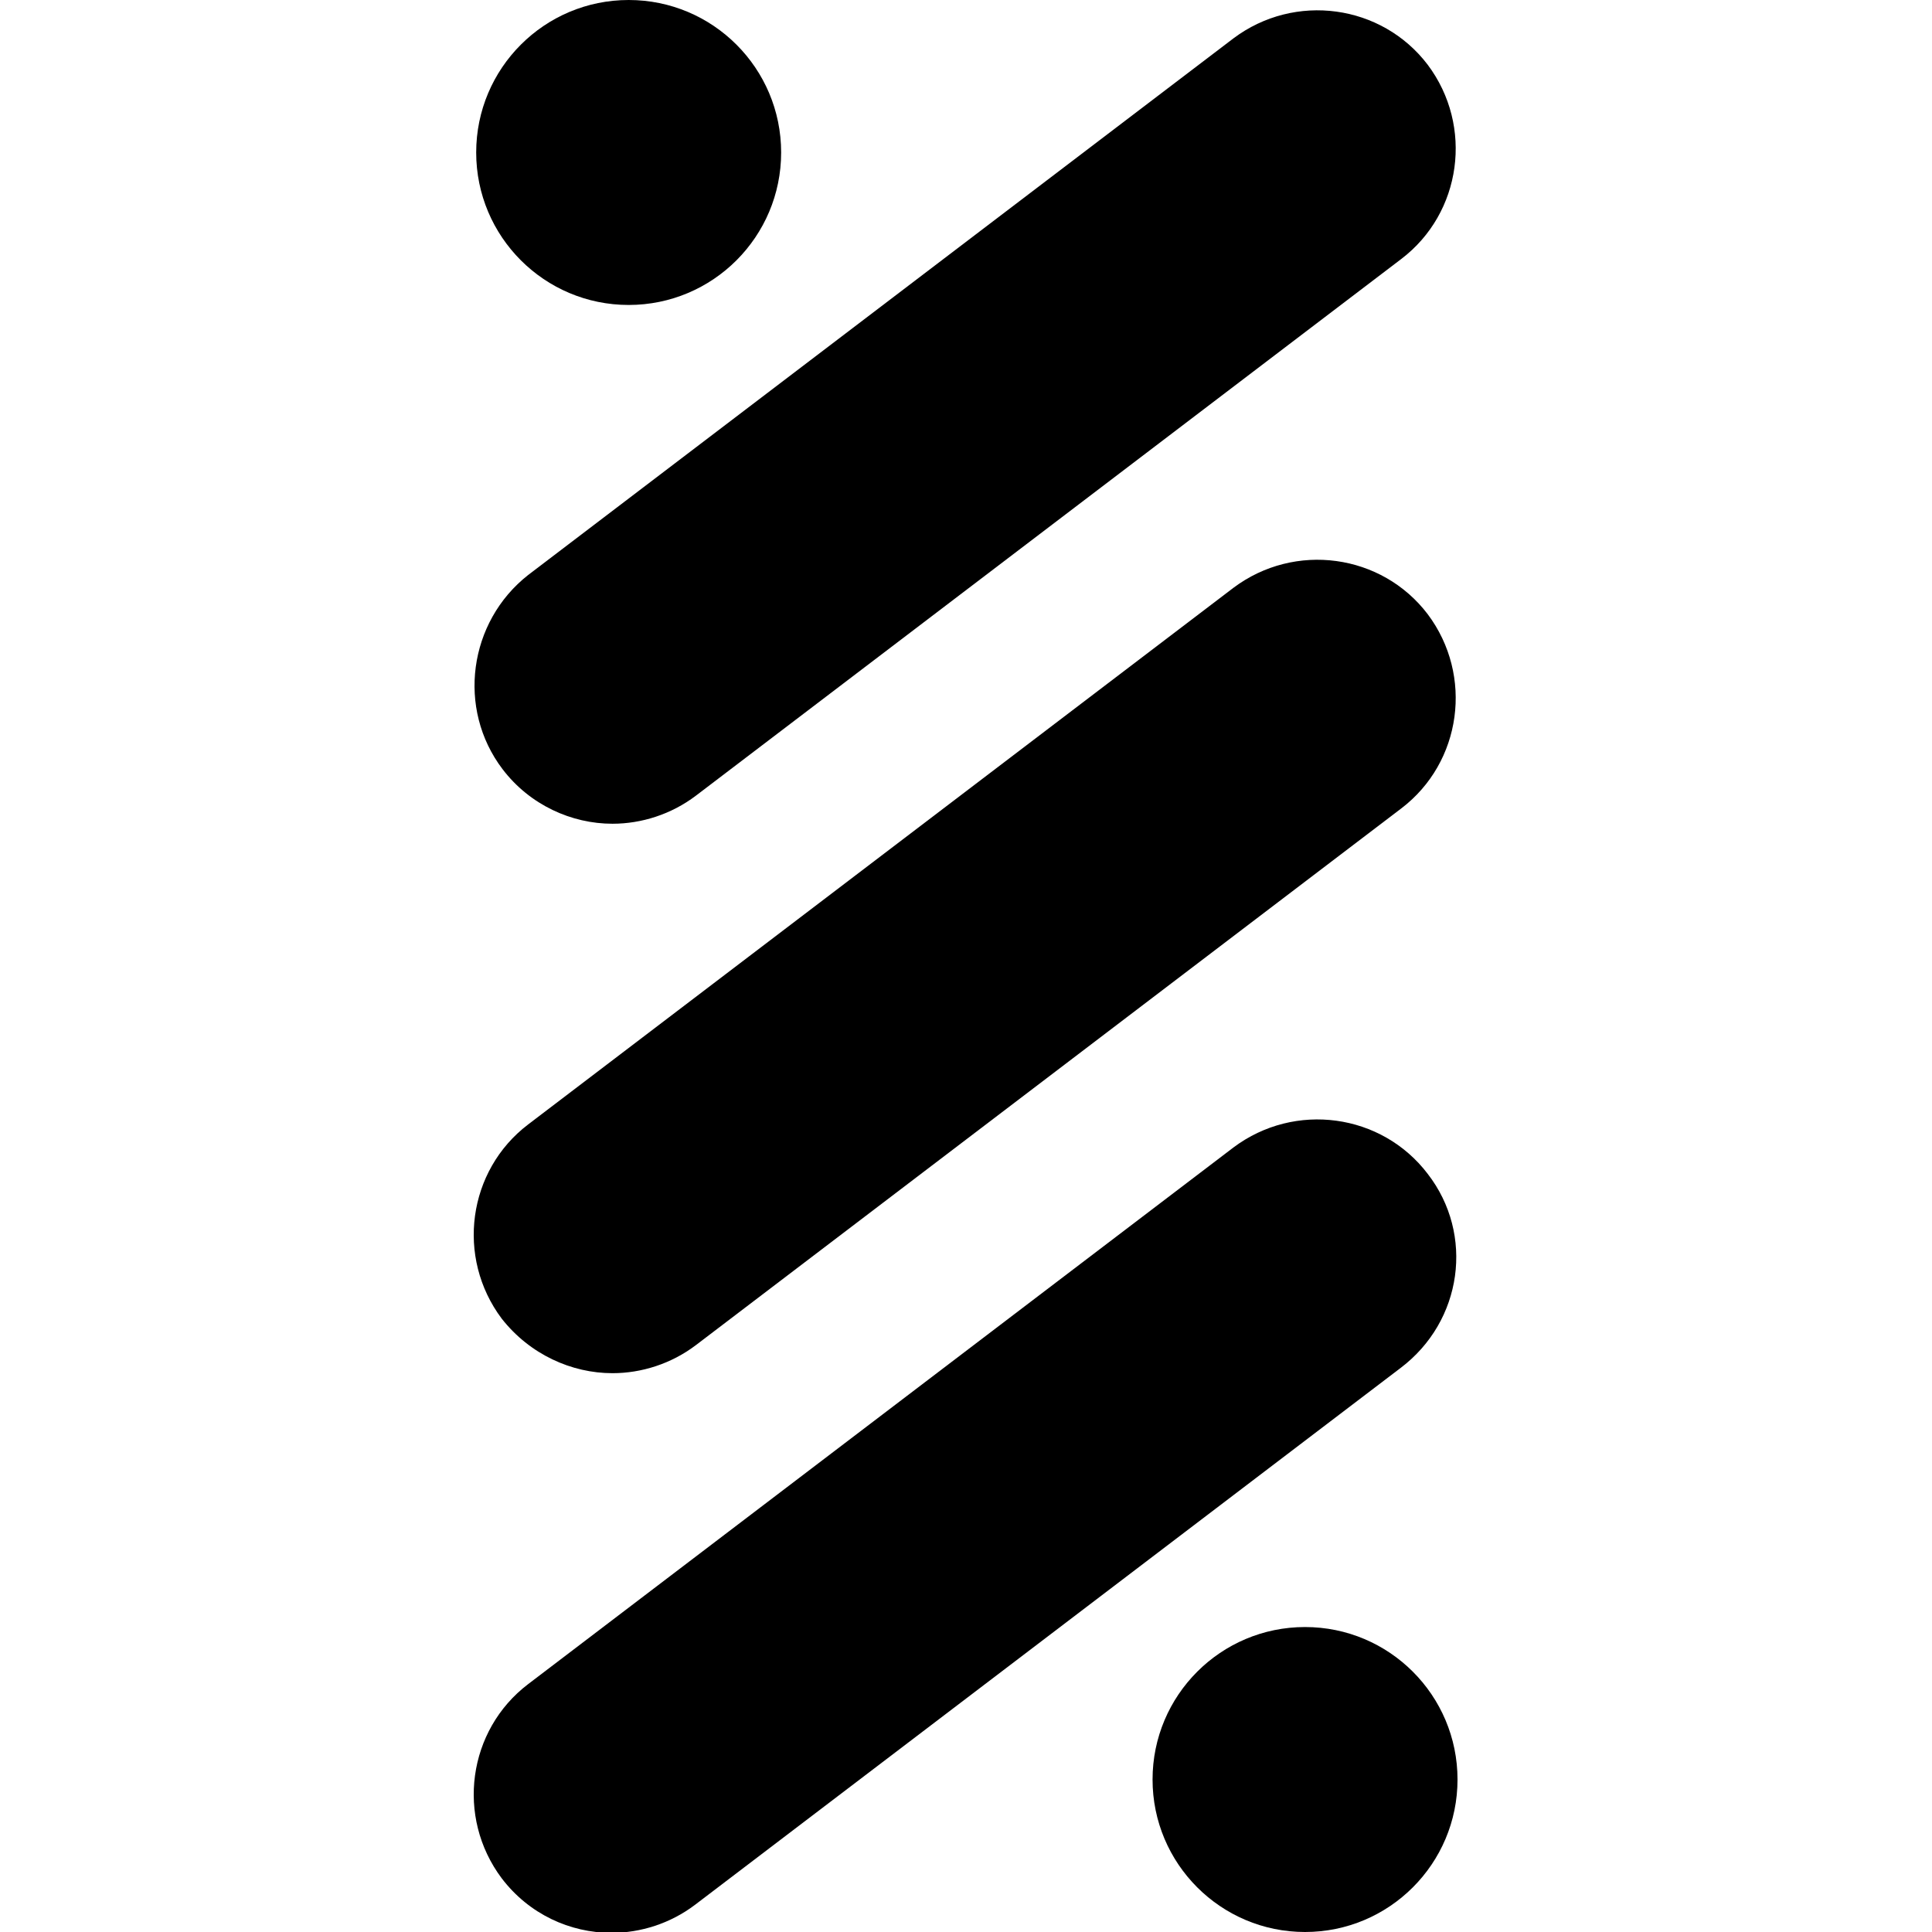
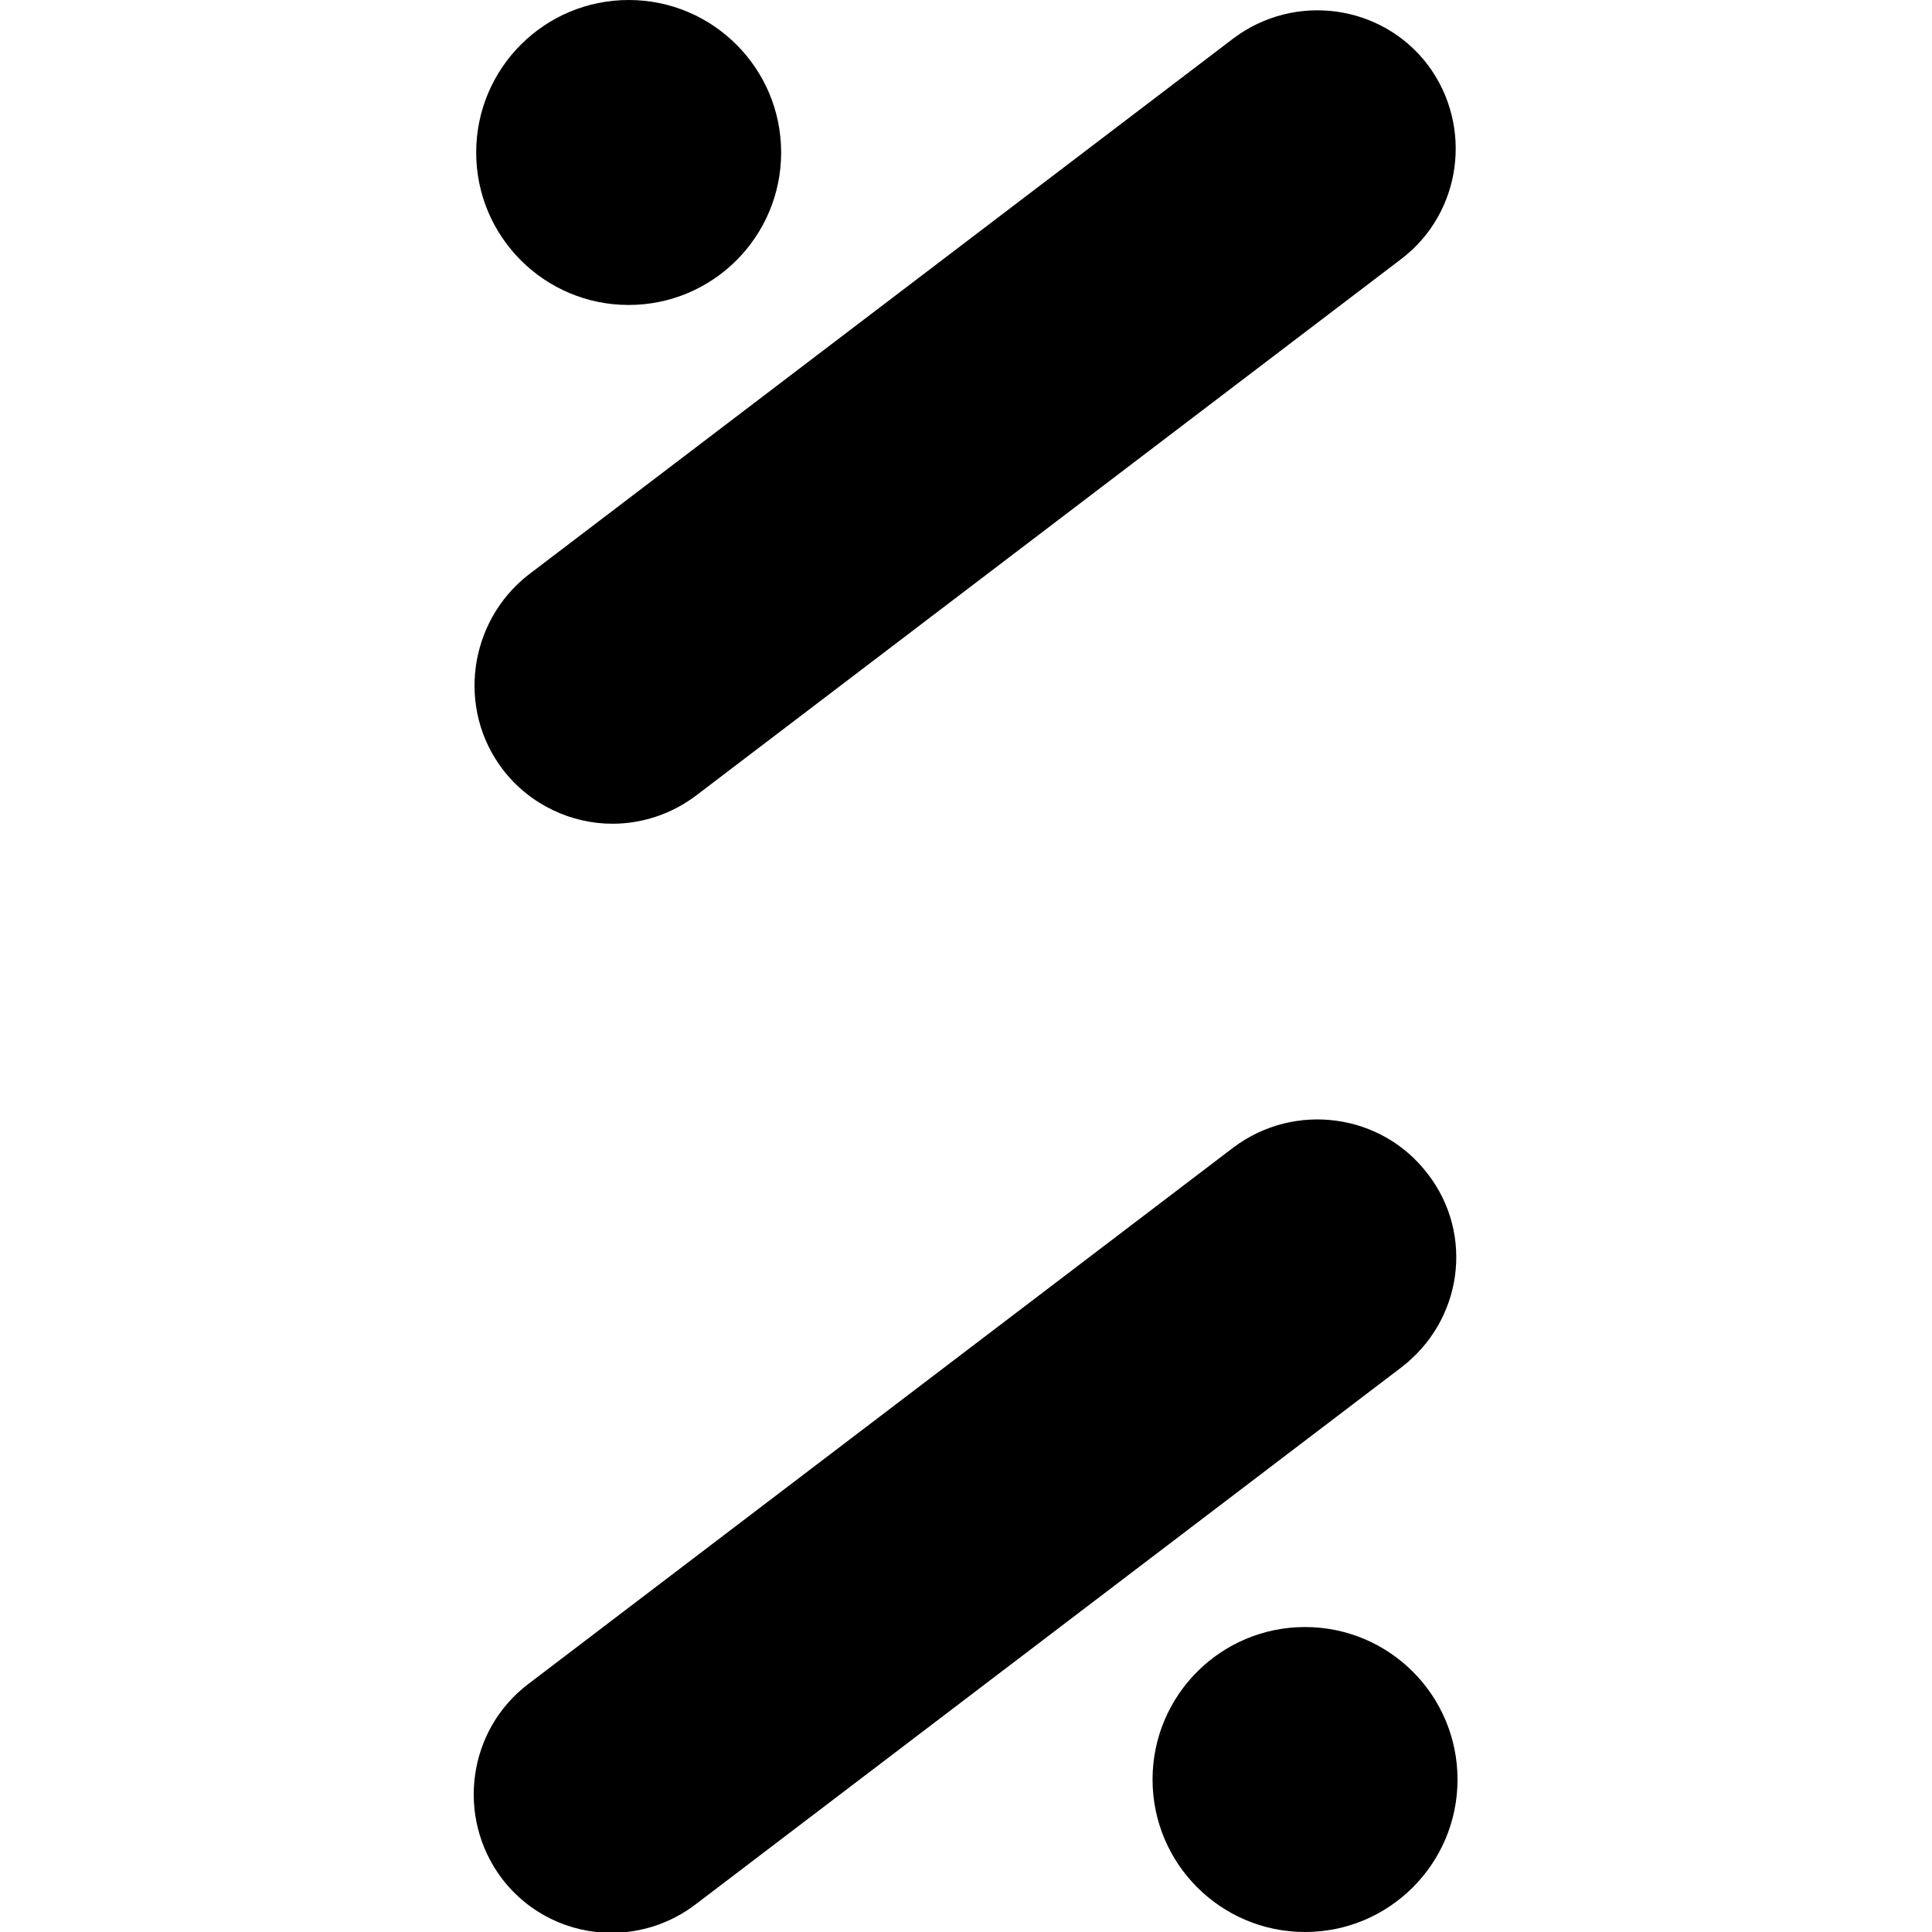
<svg xmlns="http://www.w3.org/2000/svg" version="1.1" id="Layer_1" x="0px" y="0px" viewBox="0 0 226.8 226.8" style="enable-background:new 0 0 226.8 226.8;" xml:space="preserve">
  <g>
    <circle class="st0" cx="73.8" cy="17.9" r="17.9" />
    <circle class="st0" cx="153.2" cy="208.9" r="17.9" />
    <path class="st0" d="M71.9,96.7c3.4,0,6.9-1.1,9.8-3.3l82.8-63c7.1-5.4,8.5-15.6,3.1-22.8c-5.4-7.1-15.6-8.5-22.8-3.1l-82.8,63   C55,73,53.6,83.2,59,90.3C62.2,94.5,67.1,96.7,71.9,96.7z" />
-     <path class="st0" d="M71.9,161.2c3.4,0,6.9-1.1,9.8-3.3l82.8-63c7.1-5.4,8.5-15.6,3.1-22.8c-5.4-7.1-15.6-8.5-22.8-3.1l-82.8,63   c-7.1,5.4-8.5,15.6-3.1,22.8C62.2,159,67.1,161.2,71.9,161.2z" />
    <path class="st0" d="M167.6,137.8c-5.4-7.1-15.6-8.5-22.8-3.1l-82.8,63c-7.1,5.4-8.5,15.6-3.1,22.8c3.2,4.2,8,6.4,12.9,6.4   c3.4,0,6.9-1.1,9.8-3.3l82.8-63C171.7,155.1,173.1,144.9,167.6,137.8z" />
  </g>
</svg>